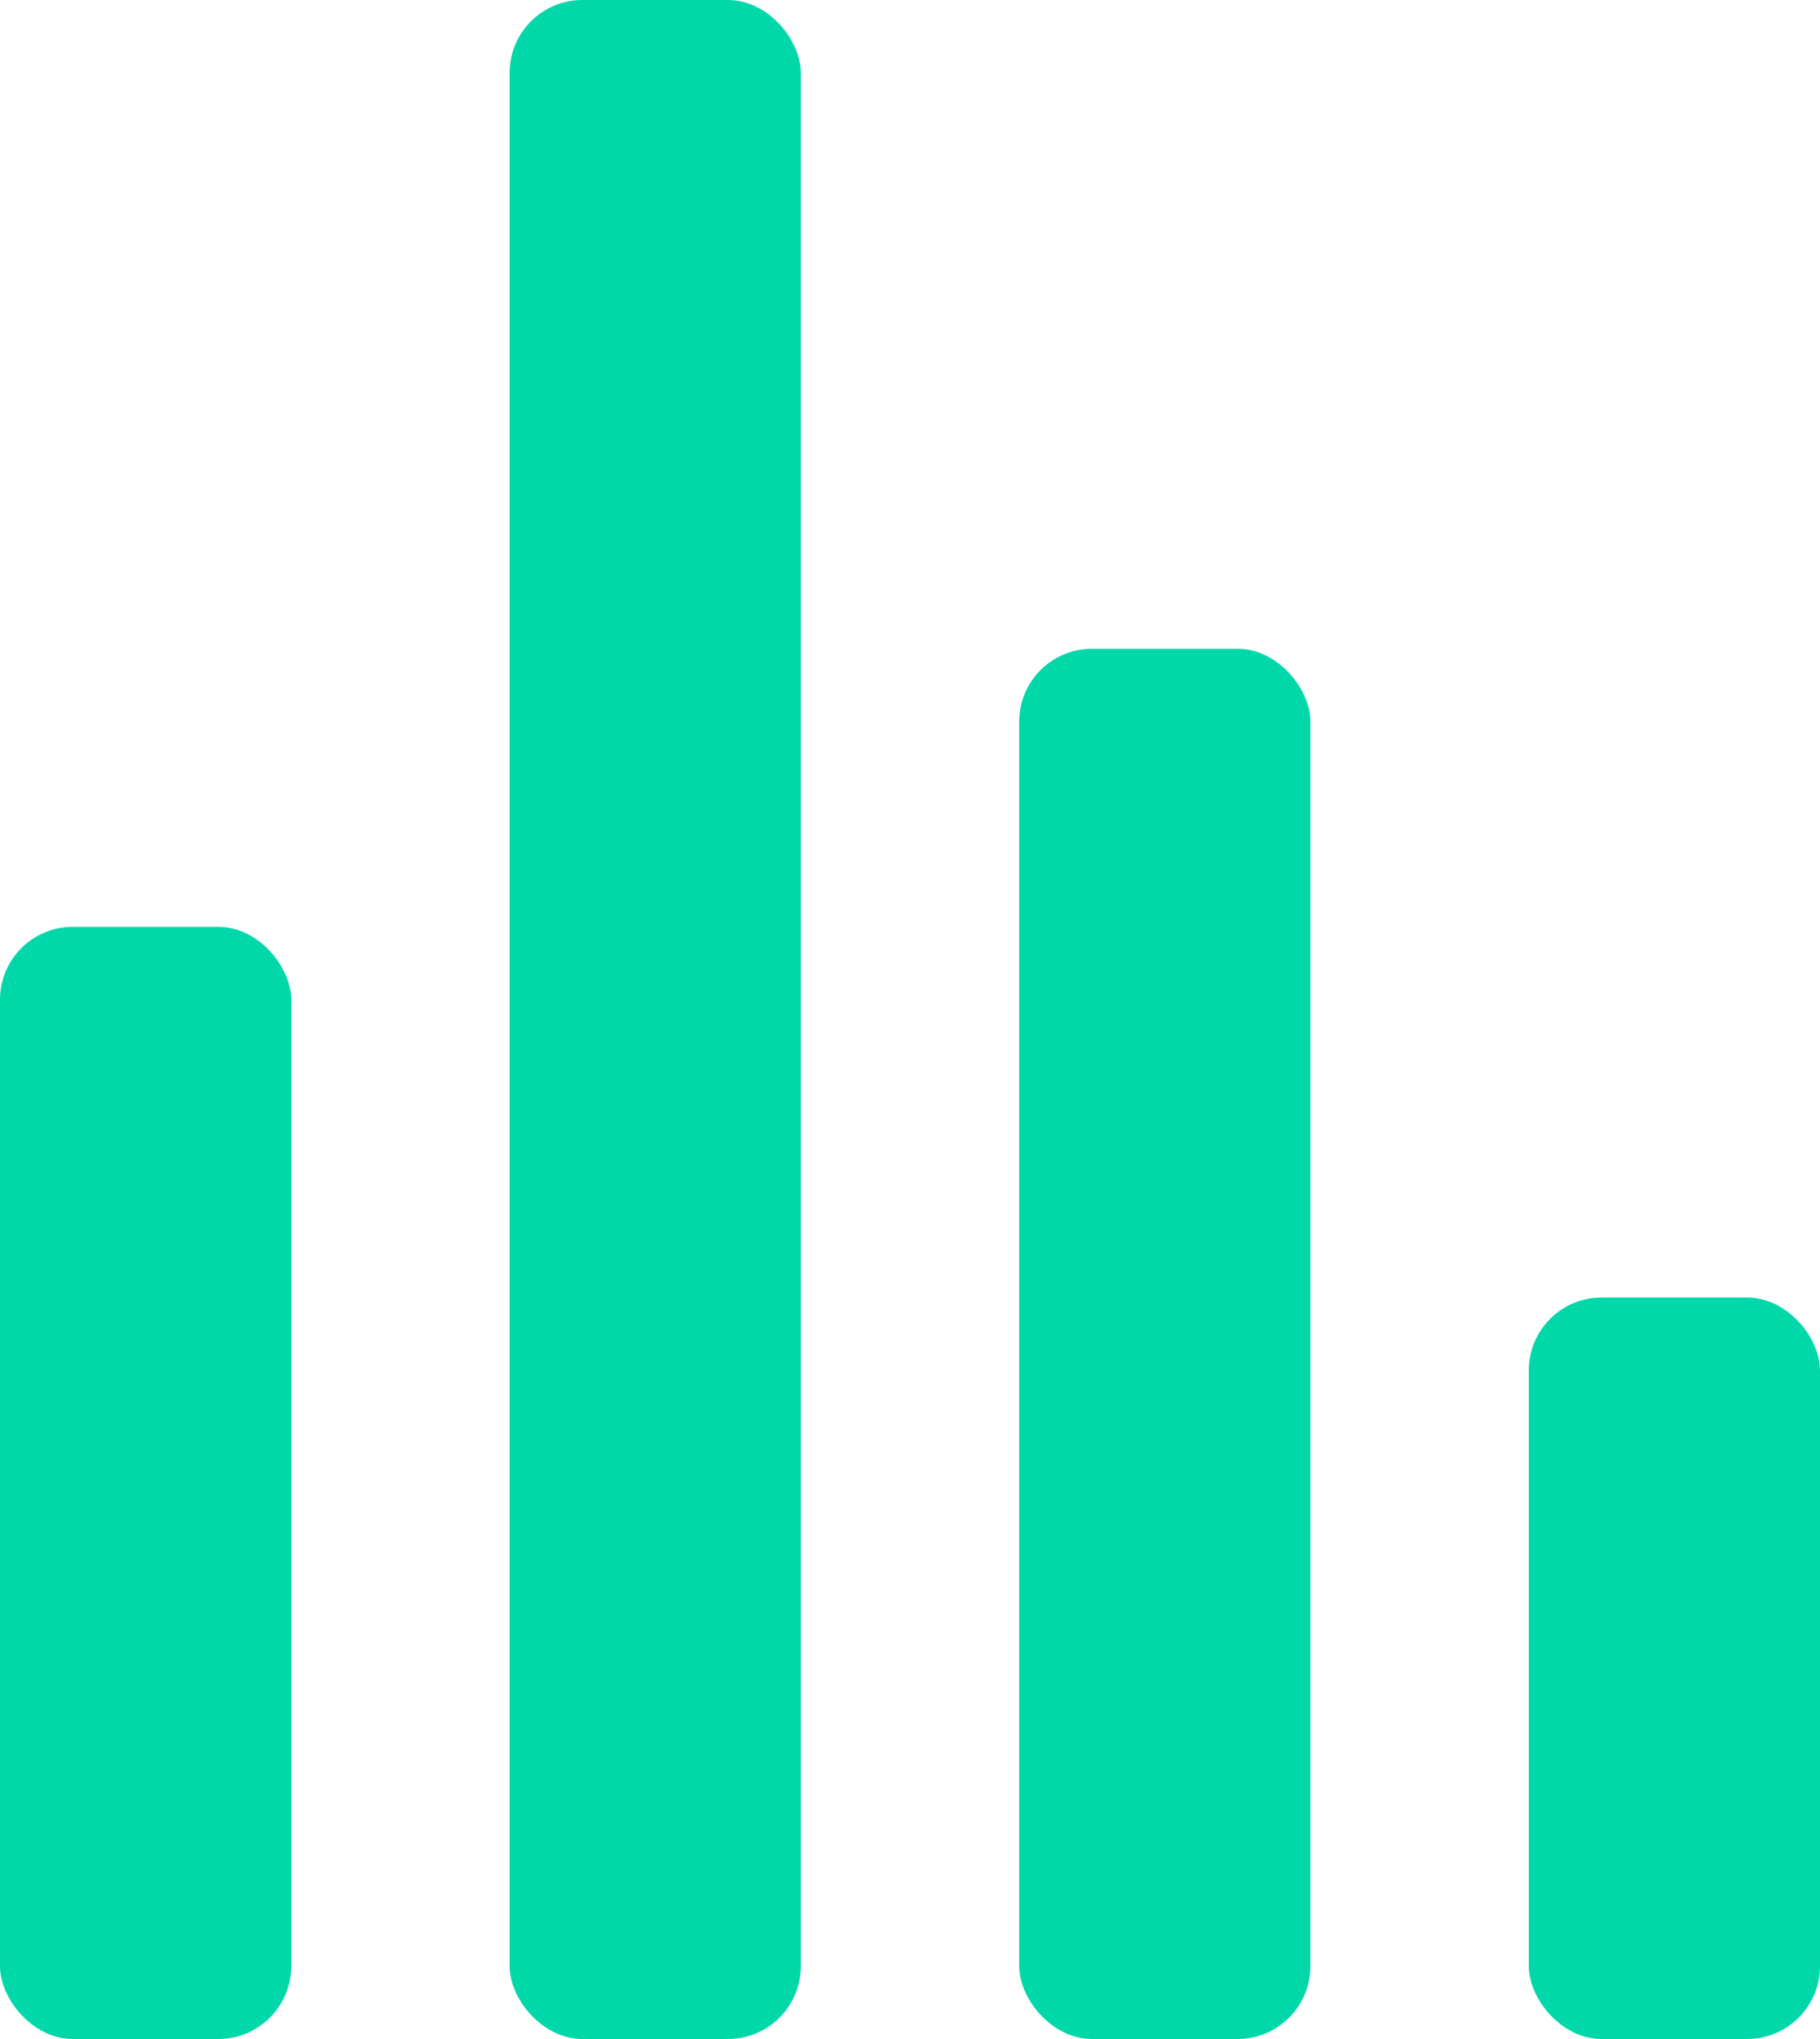
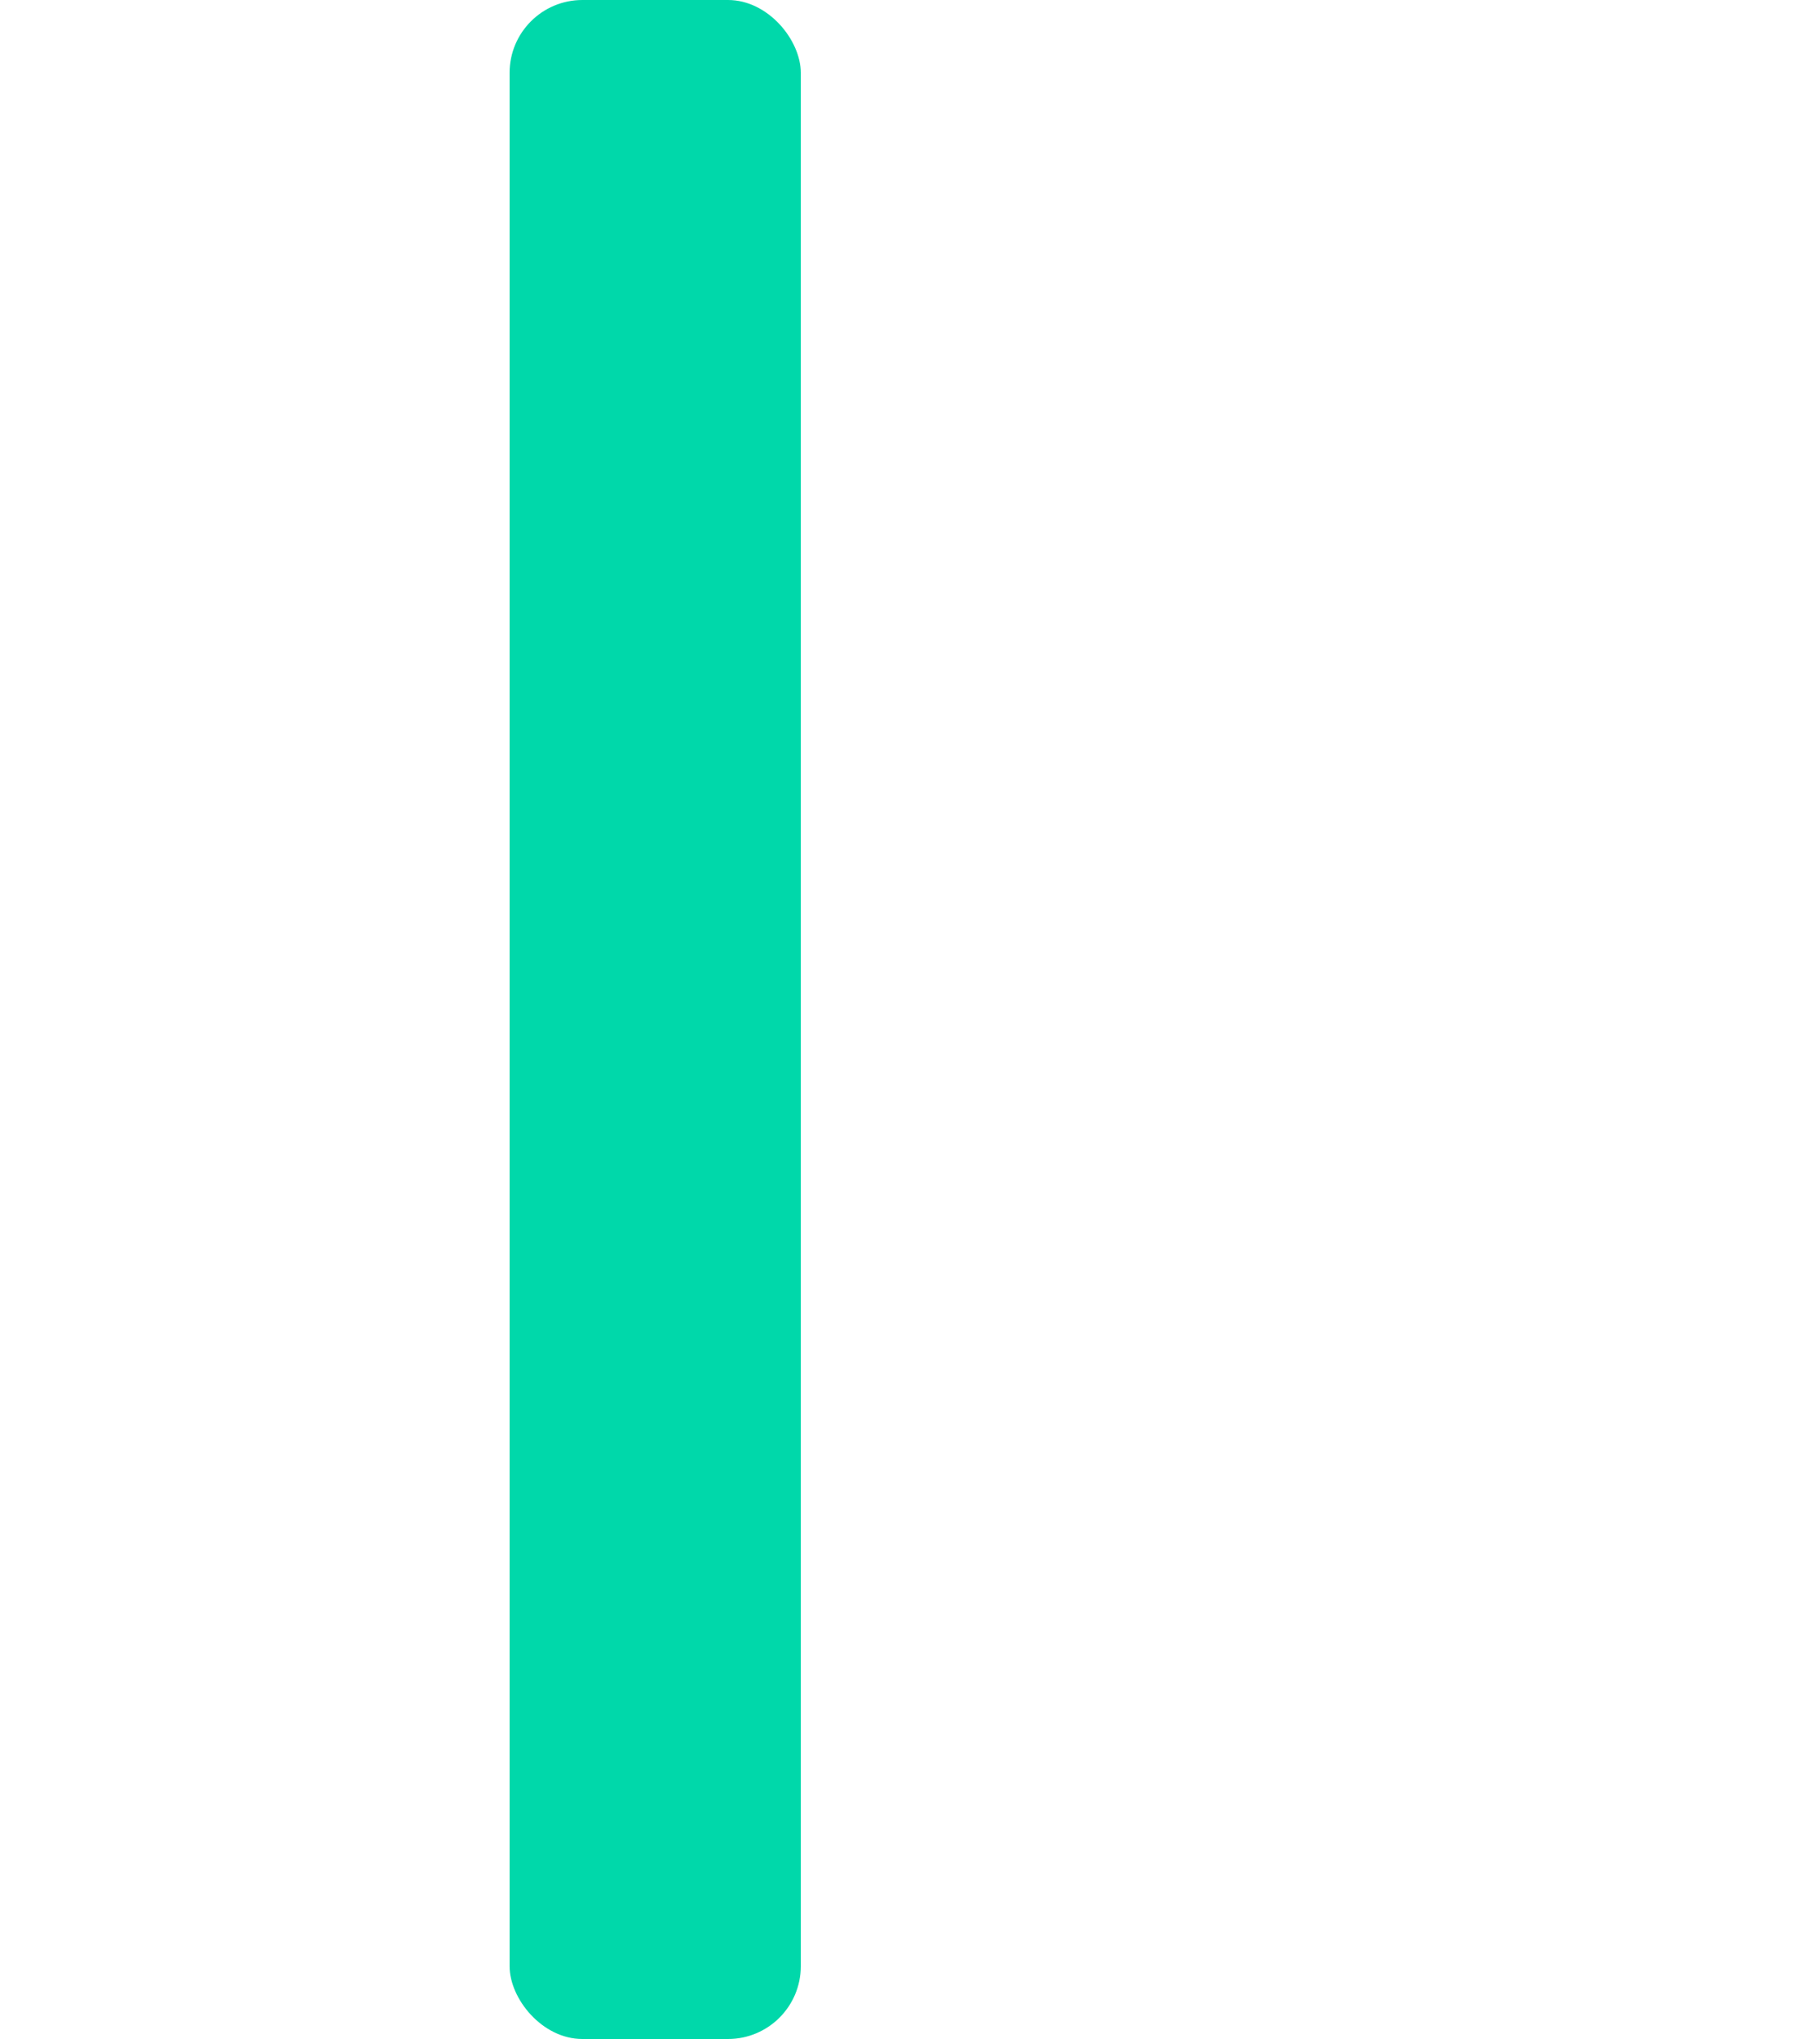
<svg xmlns="http://www.w3.org/2000/svg" width="50" height="56" viewBox="0 0 50 56">
  <g fill="#00D8AA" fill-rule="evenodd">
-     <rect y="25.455" width="8" height="30.545" rx="2" />
    <rect x="14" width="8" height="56" rx="2" />
-     <rect x="28" y="17.818" width="8" height="38.182" rx="2" />
-     <rect x="42" y="35.636" width="8" height="20.364" rx="2" />
  </g>
</svg>